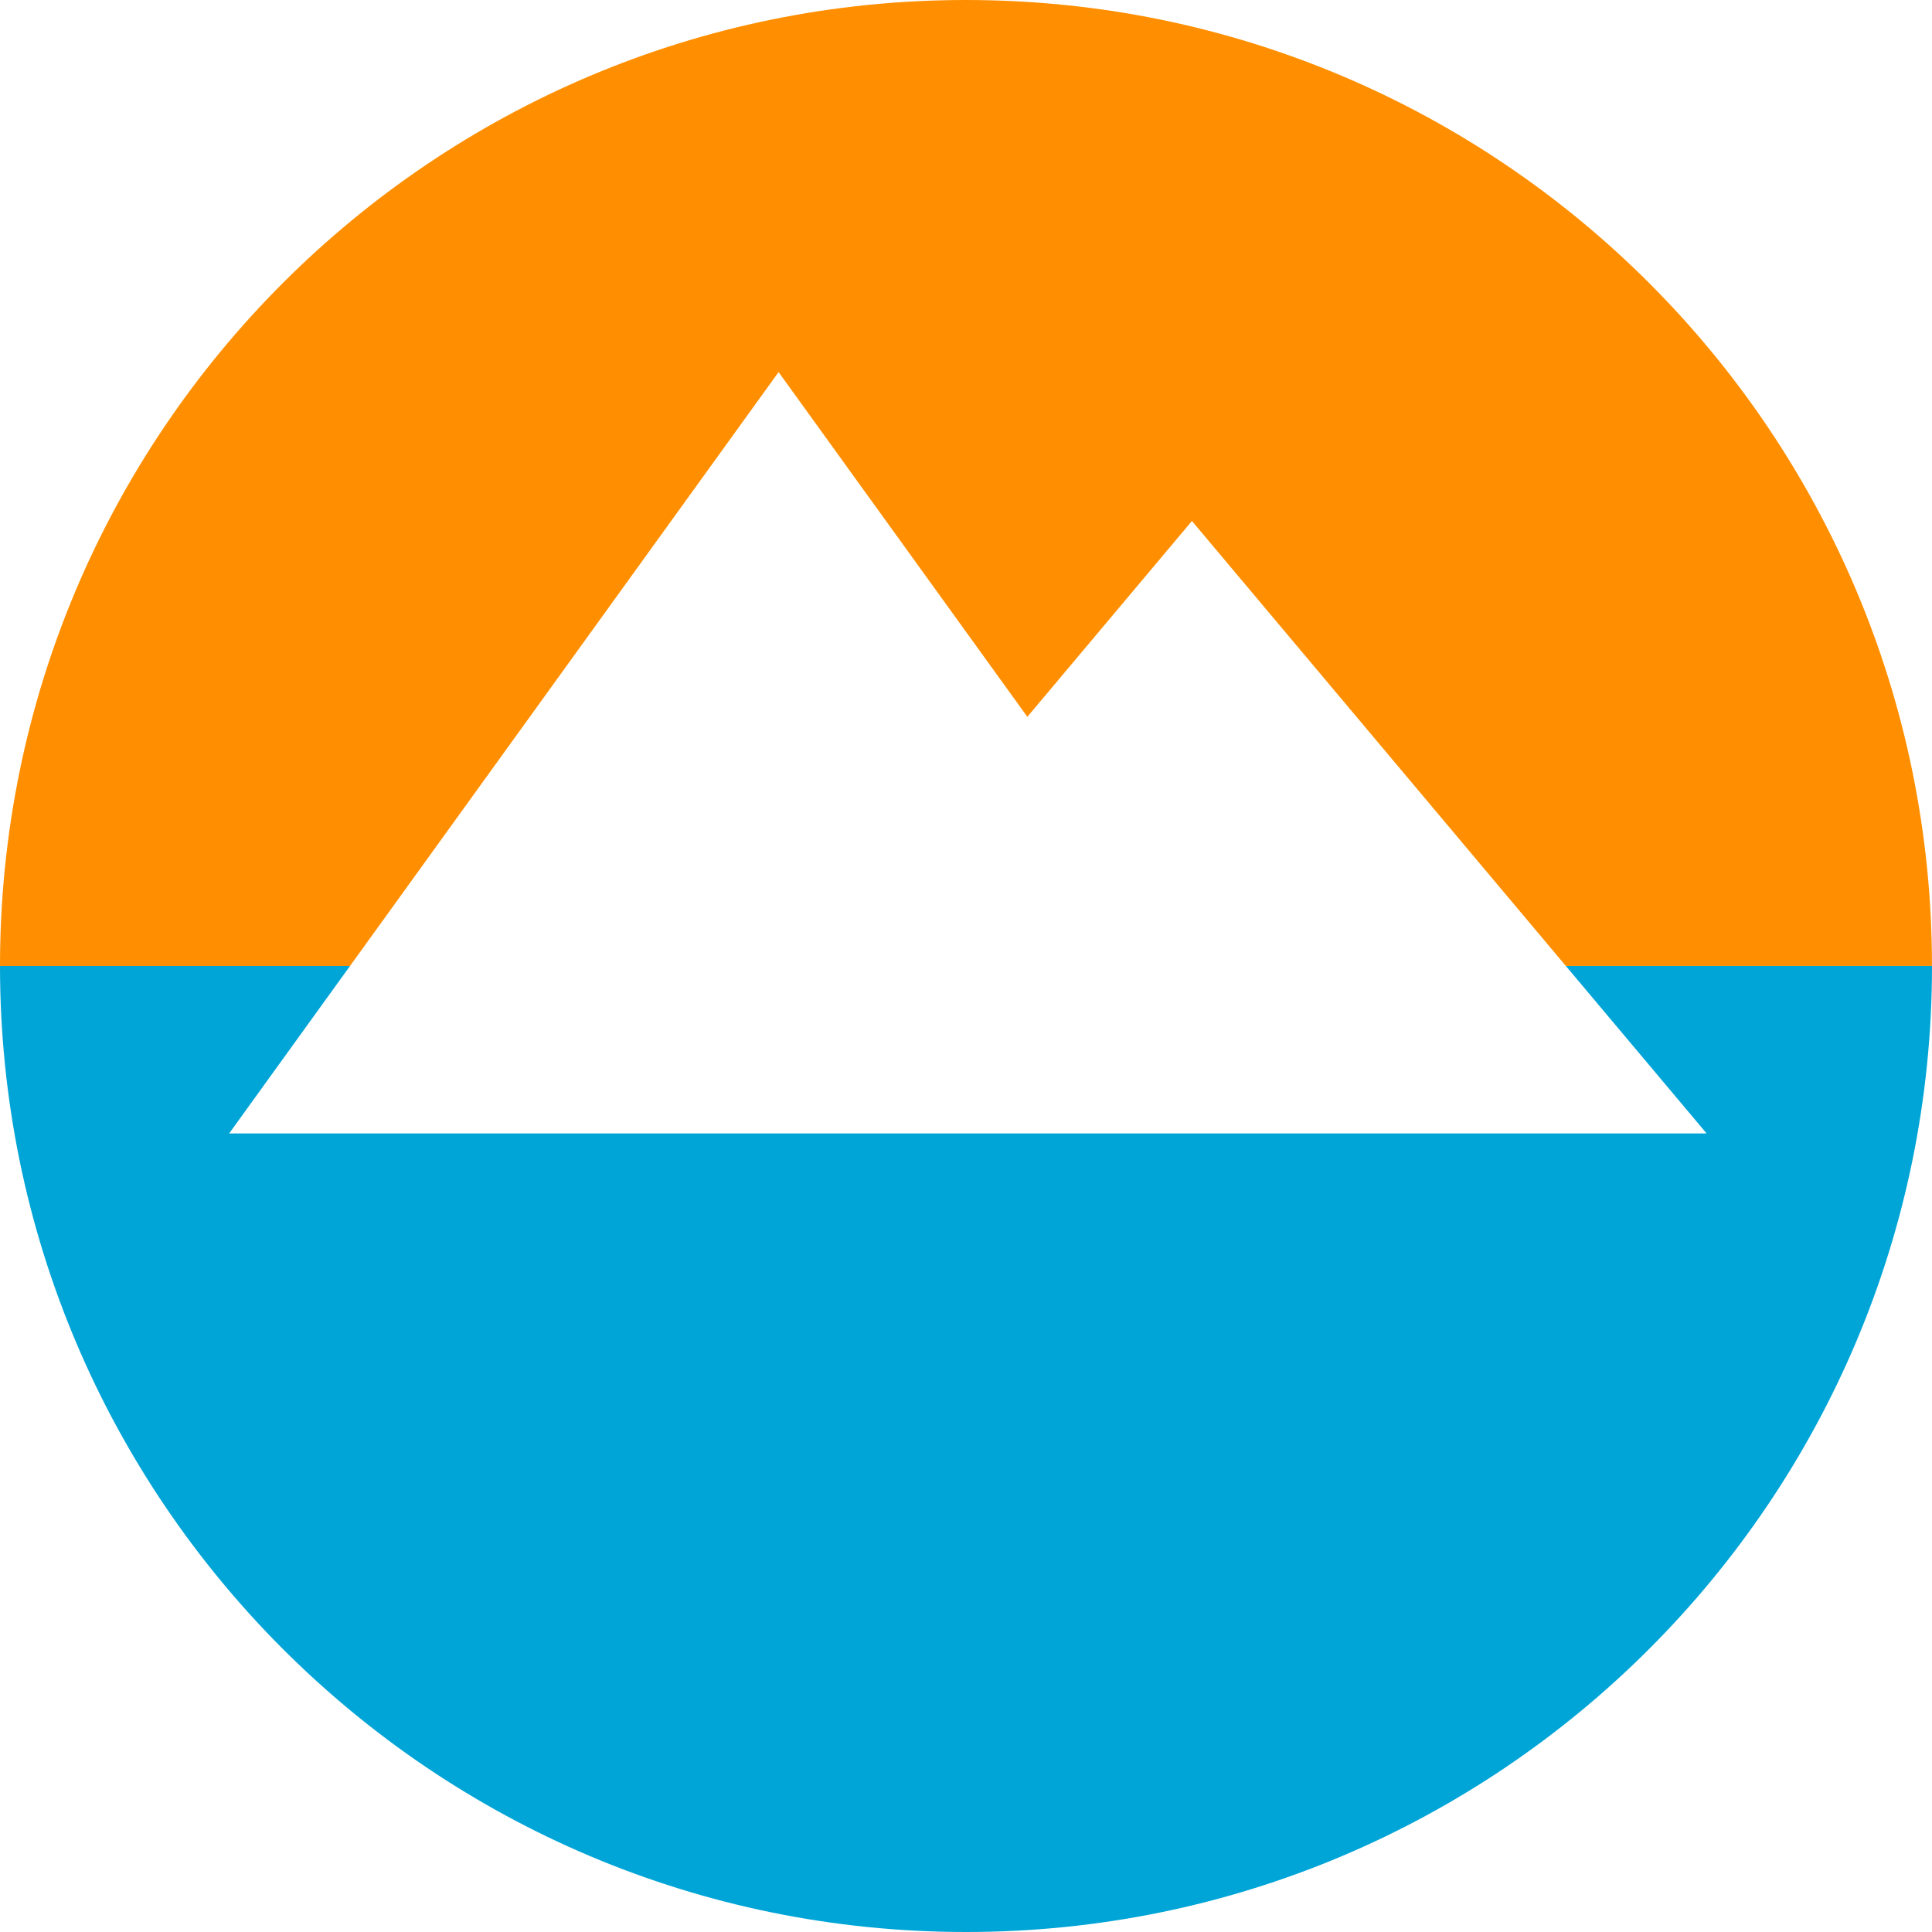
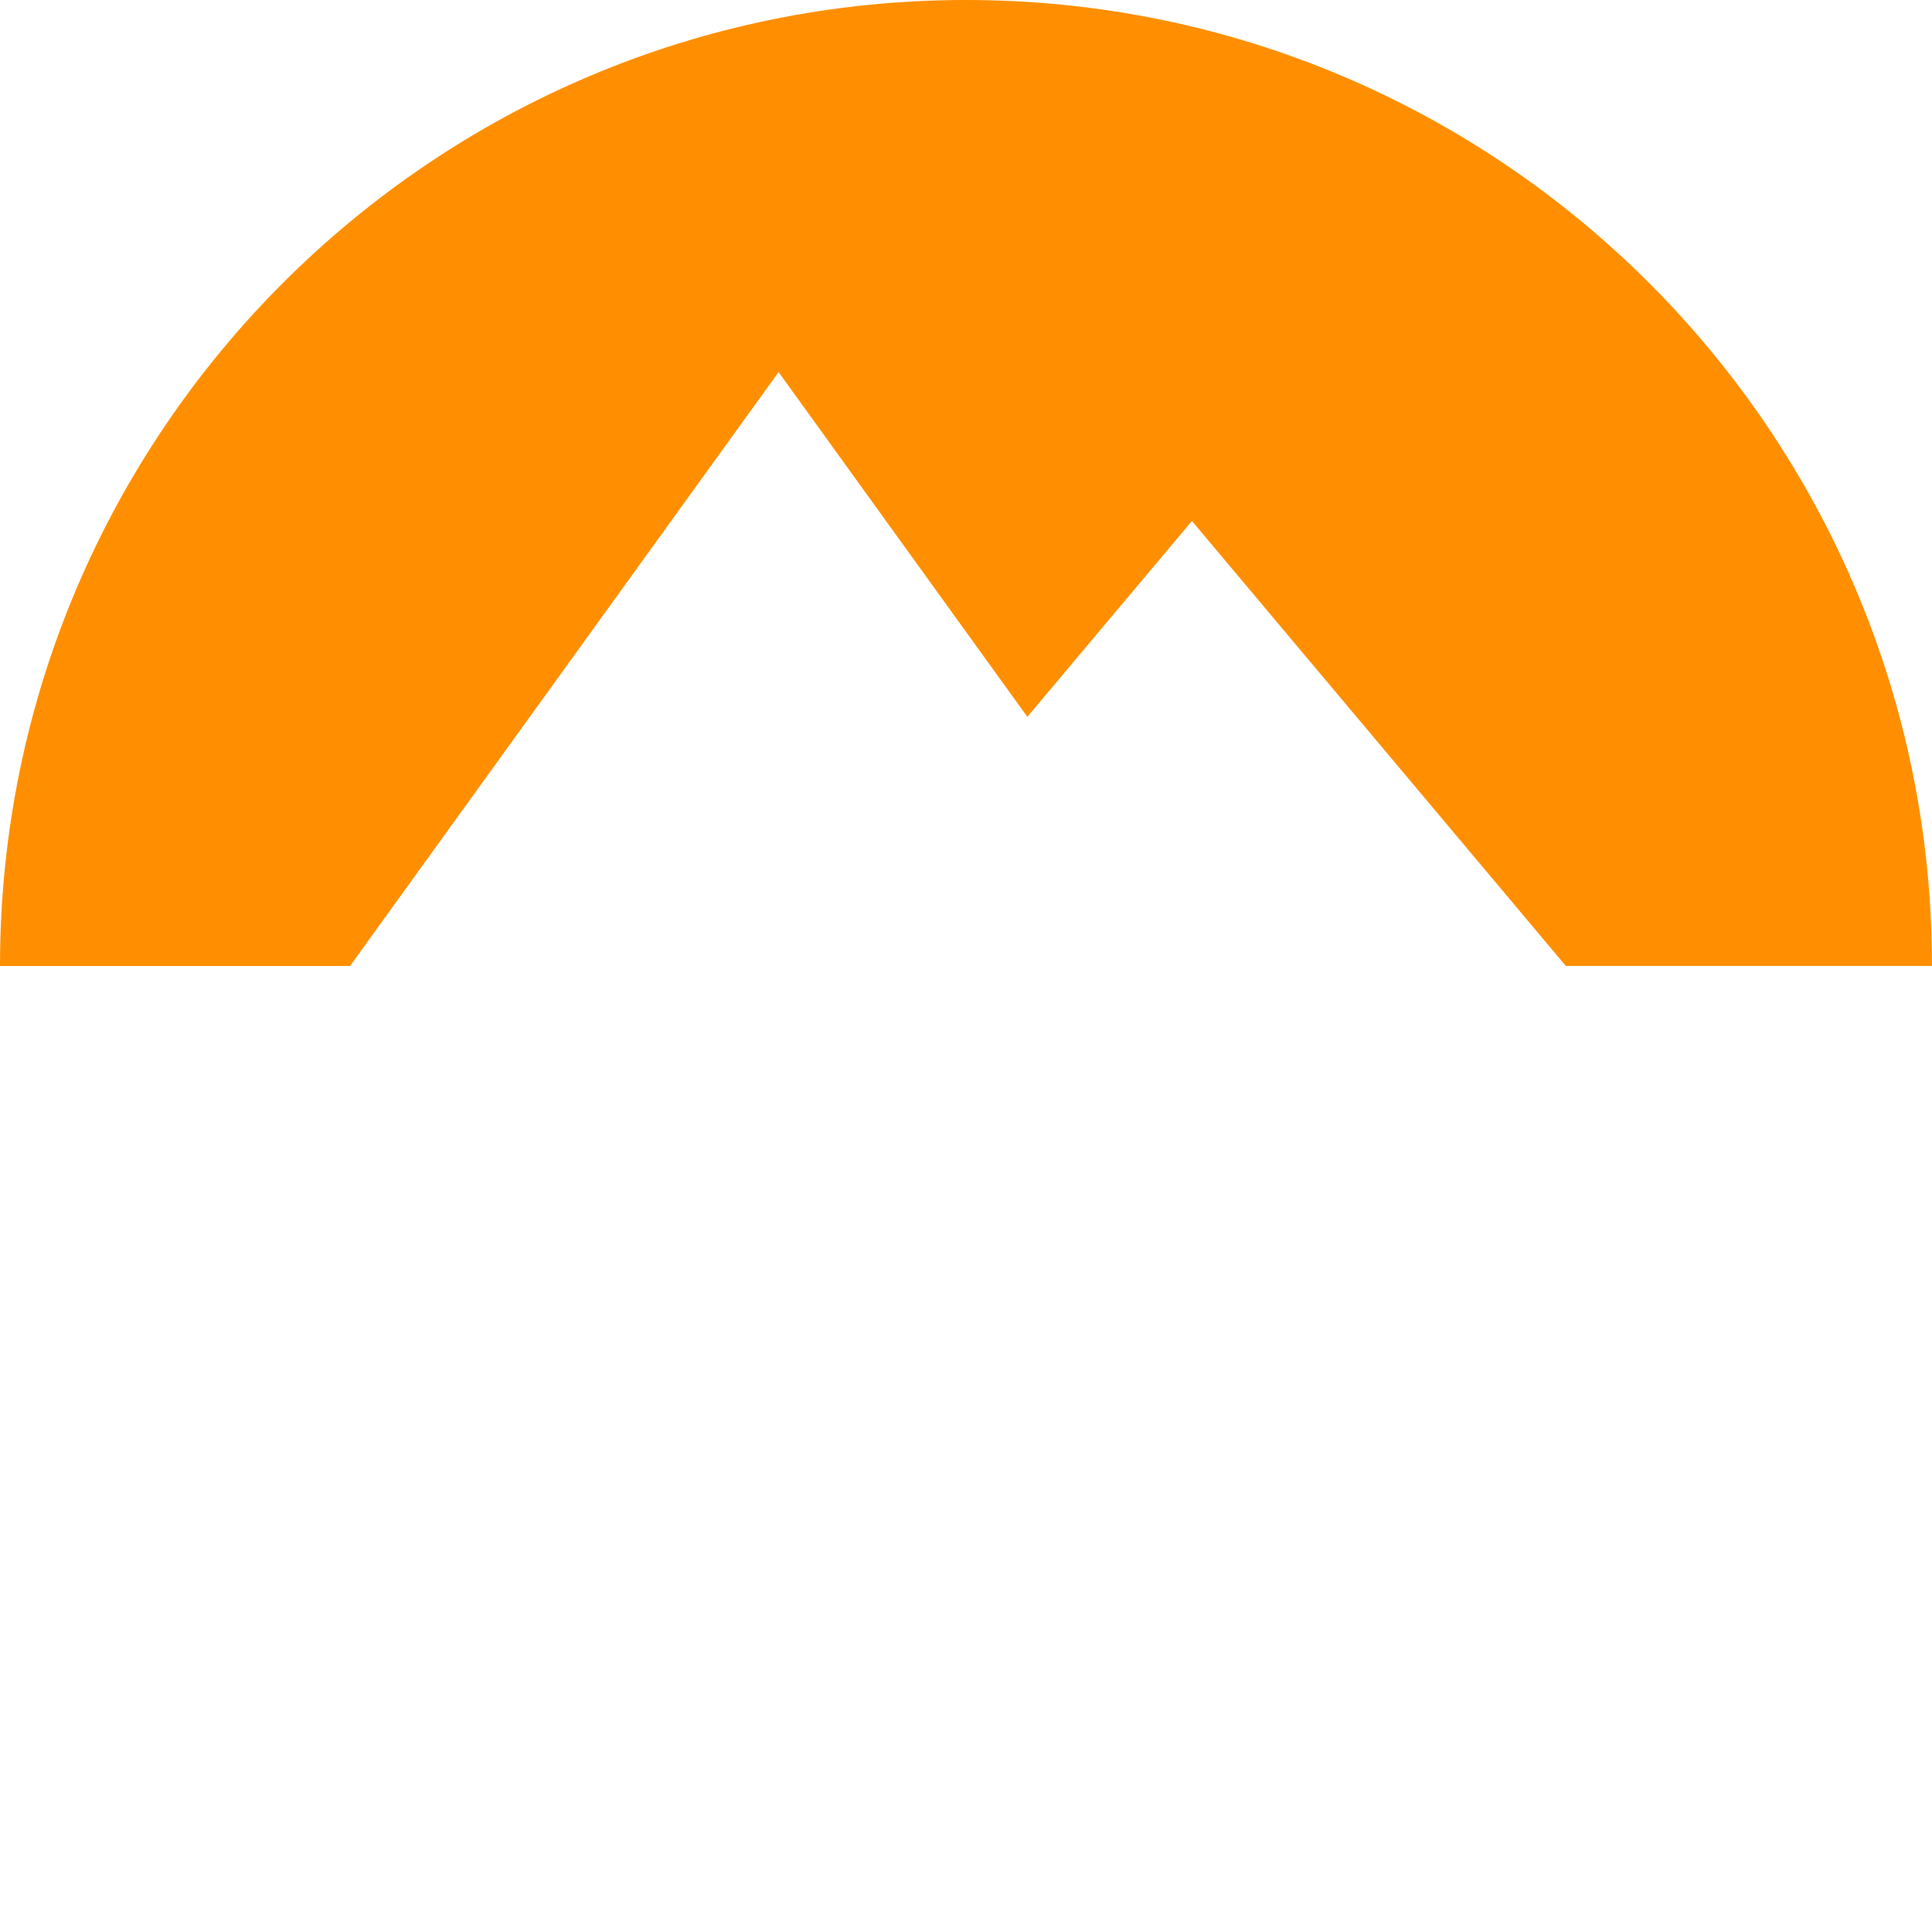
<svg xmlns="http://www.w3.org/2000/svg" id="a" viewBox="0 0 700 700">
  <defs>
    <style>.b{fill:#00a5d7;}.c{fill:#ff8f00;}</style>
  </defs>
  <path class="c" d="M282.09,134.81l90.14,124.91,59.63-70.96,135.48,161.23h132.65C700,156.7,543.3,0,350,0S0,156.7,0,350H126.81l155.29-215.19Z" />
-   <path class="b" d="M567.35,350l50.98,60.66H83.03l43.78-60.66H0c0,193.3,156.7,350,350,350s350-156.7,350-350h-132.65Z" />
</svg>